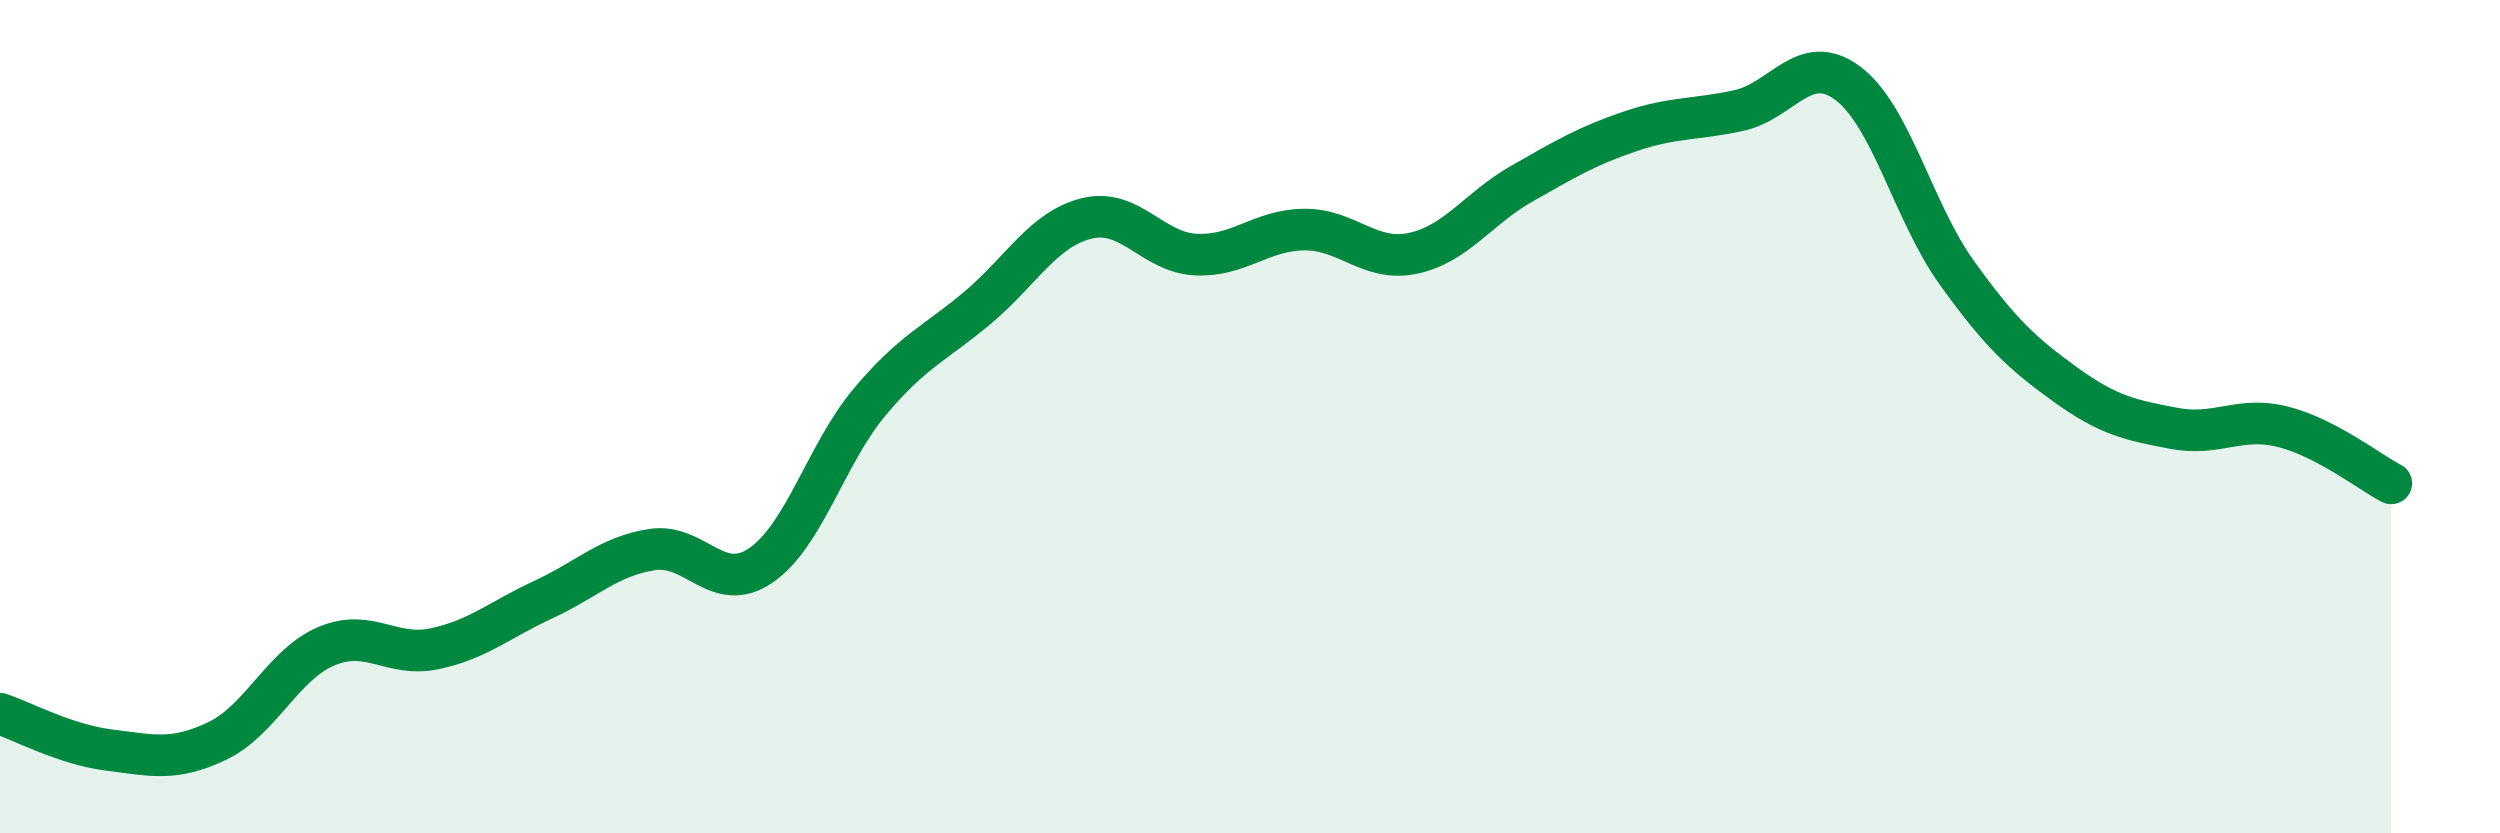
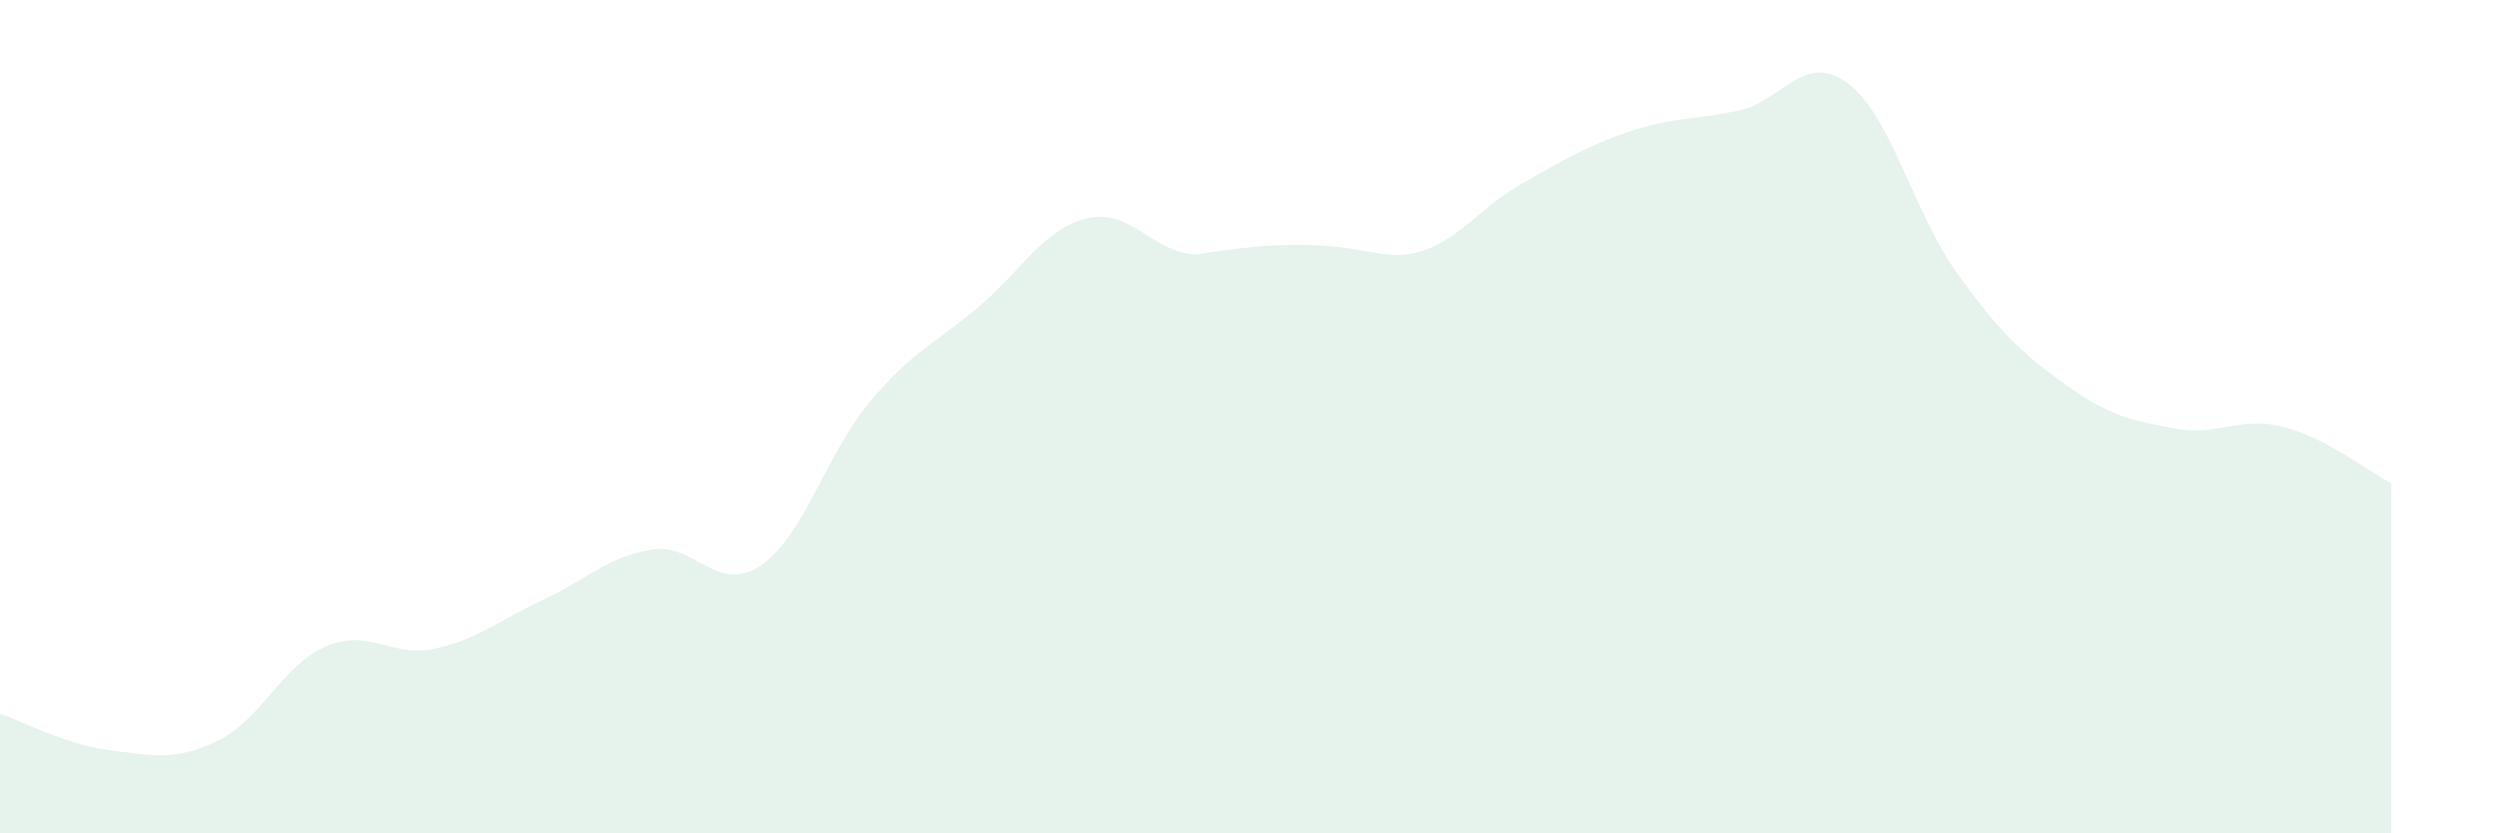
<svg xmlns="http://www.w3.org/2000/svg" width="60" height="20" viewBox="0 0 60 20">
-   <path d="M 0,17.13 C 0.52,17.3 1.57,17.87 2.61,18 C 3.65,18.13 4.18,18.28 5.22,17.78 C 6.26,17.28 6.79,15.95 7.83,15.51 C 8.87,15.07 9.39,15.79 10.43,15.57 C 11.47,15.35 12,14.87 13.04,14.39 C 14.08,13.91 14.61,13.35 15.65,13.19 C 16.69,13.03 17.22,14.28 18.26,13.57 C 19.3,12.86 19.83,10.89 20.87,9.65 C 21.91,8.41 22.44,8.25 23.48,7.37 C 24.52,6.49 25.05,5.49 26.09,5.24 C 27.13,4.99 27.66,6.06 28.7,6.11 C 29.74,6.16 30.26,5.52 31.3,5.51 C 32.34,5.5 32.87,6.3 33.91,6.08 C 34.95,5.86 35.48,5 36.52,4.41 C 37.56,3.82 38.09,3.5 39.13,3.15 C 40.17,2.8 40.7,2.88 41.74,2.65 C 42.78,2.42 43.31,1.22 44.35,2 C 45.39,2.78 45.92,5.09 46.96,6.54 C 48,7.99 48.53,8.48 49.57,9.23 C 50.61,9.98 51.13,10.08 52.17,10.28 C 53.21,10.48 53.74,9.98 54.78,10.24 C 55.82,10.5 56.87,11.33 57.39,11.6L57.39 20L0 20Z" fill="#008740" opacity="0.1" stroke-linecap="round" stroke-linejoin="round" />
-   <path d="M 0,17.13 C 0.52,17.3 1.57,17.87 2.61,18 C 3.65,18.13 4.18,18.28 5.22,17.78 C 6.26,17.28 6.79,15.95 7.83,15.51 C 8.87,15.07 9.39,15.79 10.43,15.57 C 11.47,15.35 12,14.87 13.04,14.39 C 14.08,13.91 14.61,13.35 15.65,13.19 C 16.69,13.03 17.22,14.28 18.26,13.57 C 19.3,12.86 19.83,10.89 20.87,9.65 C 21.91,8.41 22.44,8.25 23.48,7.37 C 24.52,6.49 25.05,5.49 26.09,5.24 C 27.13,4.99 27.66,6.06 28.7,6.11 C 29.74,6.16 30.26,5.52 31.3,5.51 C 32.34,5.5 32.87,6.3 33.91,6.08 C 34.95,5.86 35.48,5 36.52,4.41 C 37.56,3.82 38.09,3.5 39.13,3.15 C 40.17,2.8 40.7,2.88 41.74,2.65 C 42.78,2.42 43.31,1.22 44.35,2 C 45.39,2.78 45.92,5.09 46.96,6.54 C 48,7.99 48.53,8.48 49.57,9.23 C 50.61,9.98 51.13,10.08 52.17,10.28 C 53.21,10.48 53.74,9.98 54.78,10.24 C 55.82,10.5 56.87,11.33 57.39,11.6" stroke="#008740" stroke-width="1" fill="none" stroke-linecap="round" stroke-linejoin="round" />
+   <path d="M 0,17.13 C 0.52,17.3 1.57,17.87 2.61,18 C 3.65,18.13 4.18,18.28 5.22,17.78 C 6.26,17.28 6.79,15.95 7.83,15.51 C 8.87,15.07 9.39,15.79 10.43,15.57 C 11.47,15.35 12,14.87 13.04,14.39 C 14.08,13.91 14.61,13.35 15.65,13.19 C 16.69,13.03 17.22,14.28 18.26,13.57 C 19.3,12.86 19.83,10.89 20.87,9.65 C 21.91,8.41 22.44,8.25 23.48,7.37 C 24.52,6.49 25.05,5.49 26.09,5.24 C 27.13,4.99 27.66,6.06 28.7,6.11 C 32.34,5.5 32.87,6.3 33.91,6.08 C 34.95,5.86 35.48,5 36.52,4.41 C 37.56,3.82 38.09,3.5 39.13,3.15 C 40.17,2.8 40.7,2.88 41.74,2.65 C 42.78,2.42 43.31,1.22 44.35,2 C 45.39,2.78 45.92,5.09 46.96,6.54 C 48,7.99 48.53,8.48 49.57,9.23 C 50.61,9.98 51.13,10.08 52.17,10.28 C 53.21,10.48 53.74,9.98 54.78,10.24 C 55.82,10.5 56.87,11.33 57.39,11.6L57.39 20L0 20Z" fill="#008740" opacity="0.1" stroke-linecap="round" stroke-linejoin="round" />
</svg>